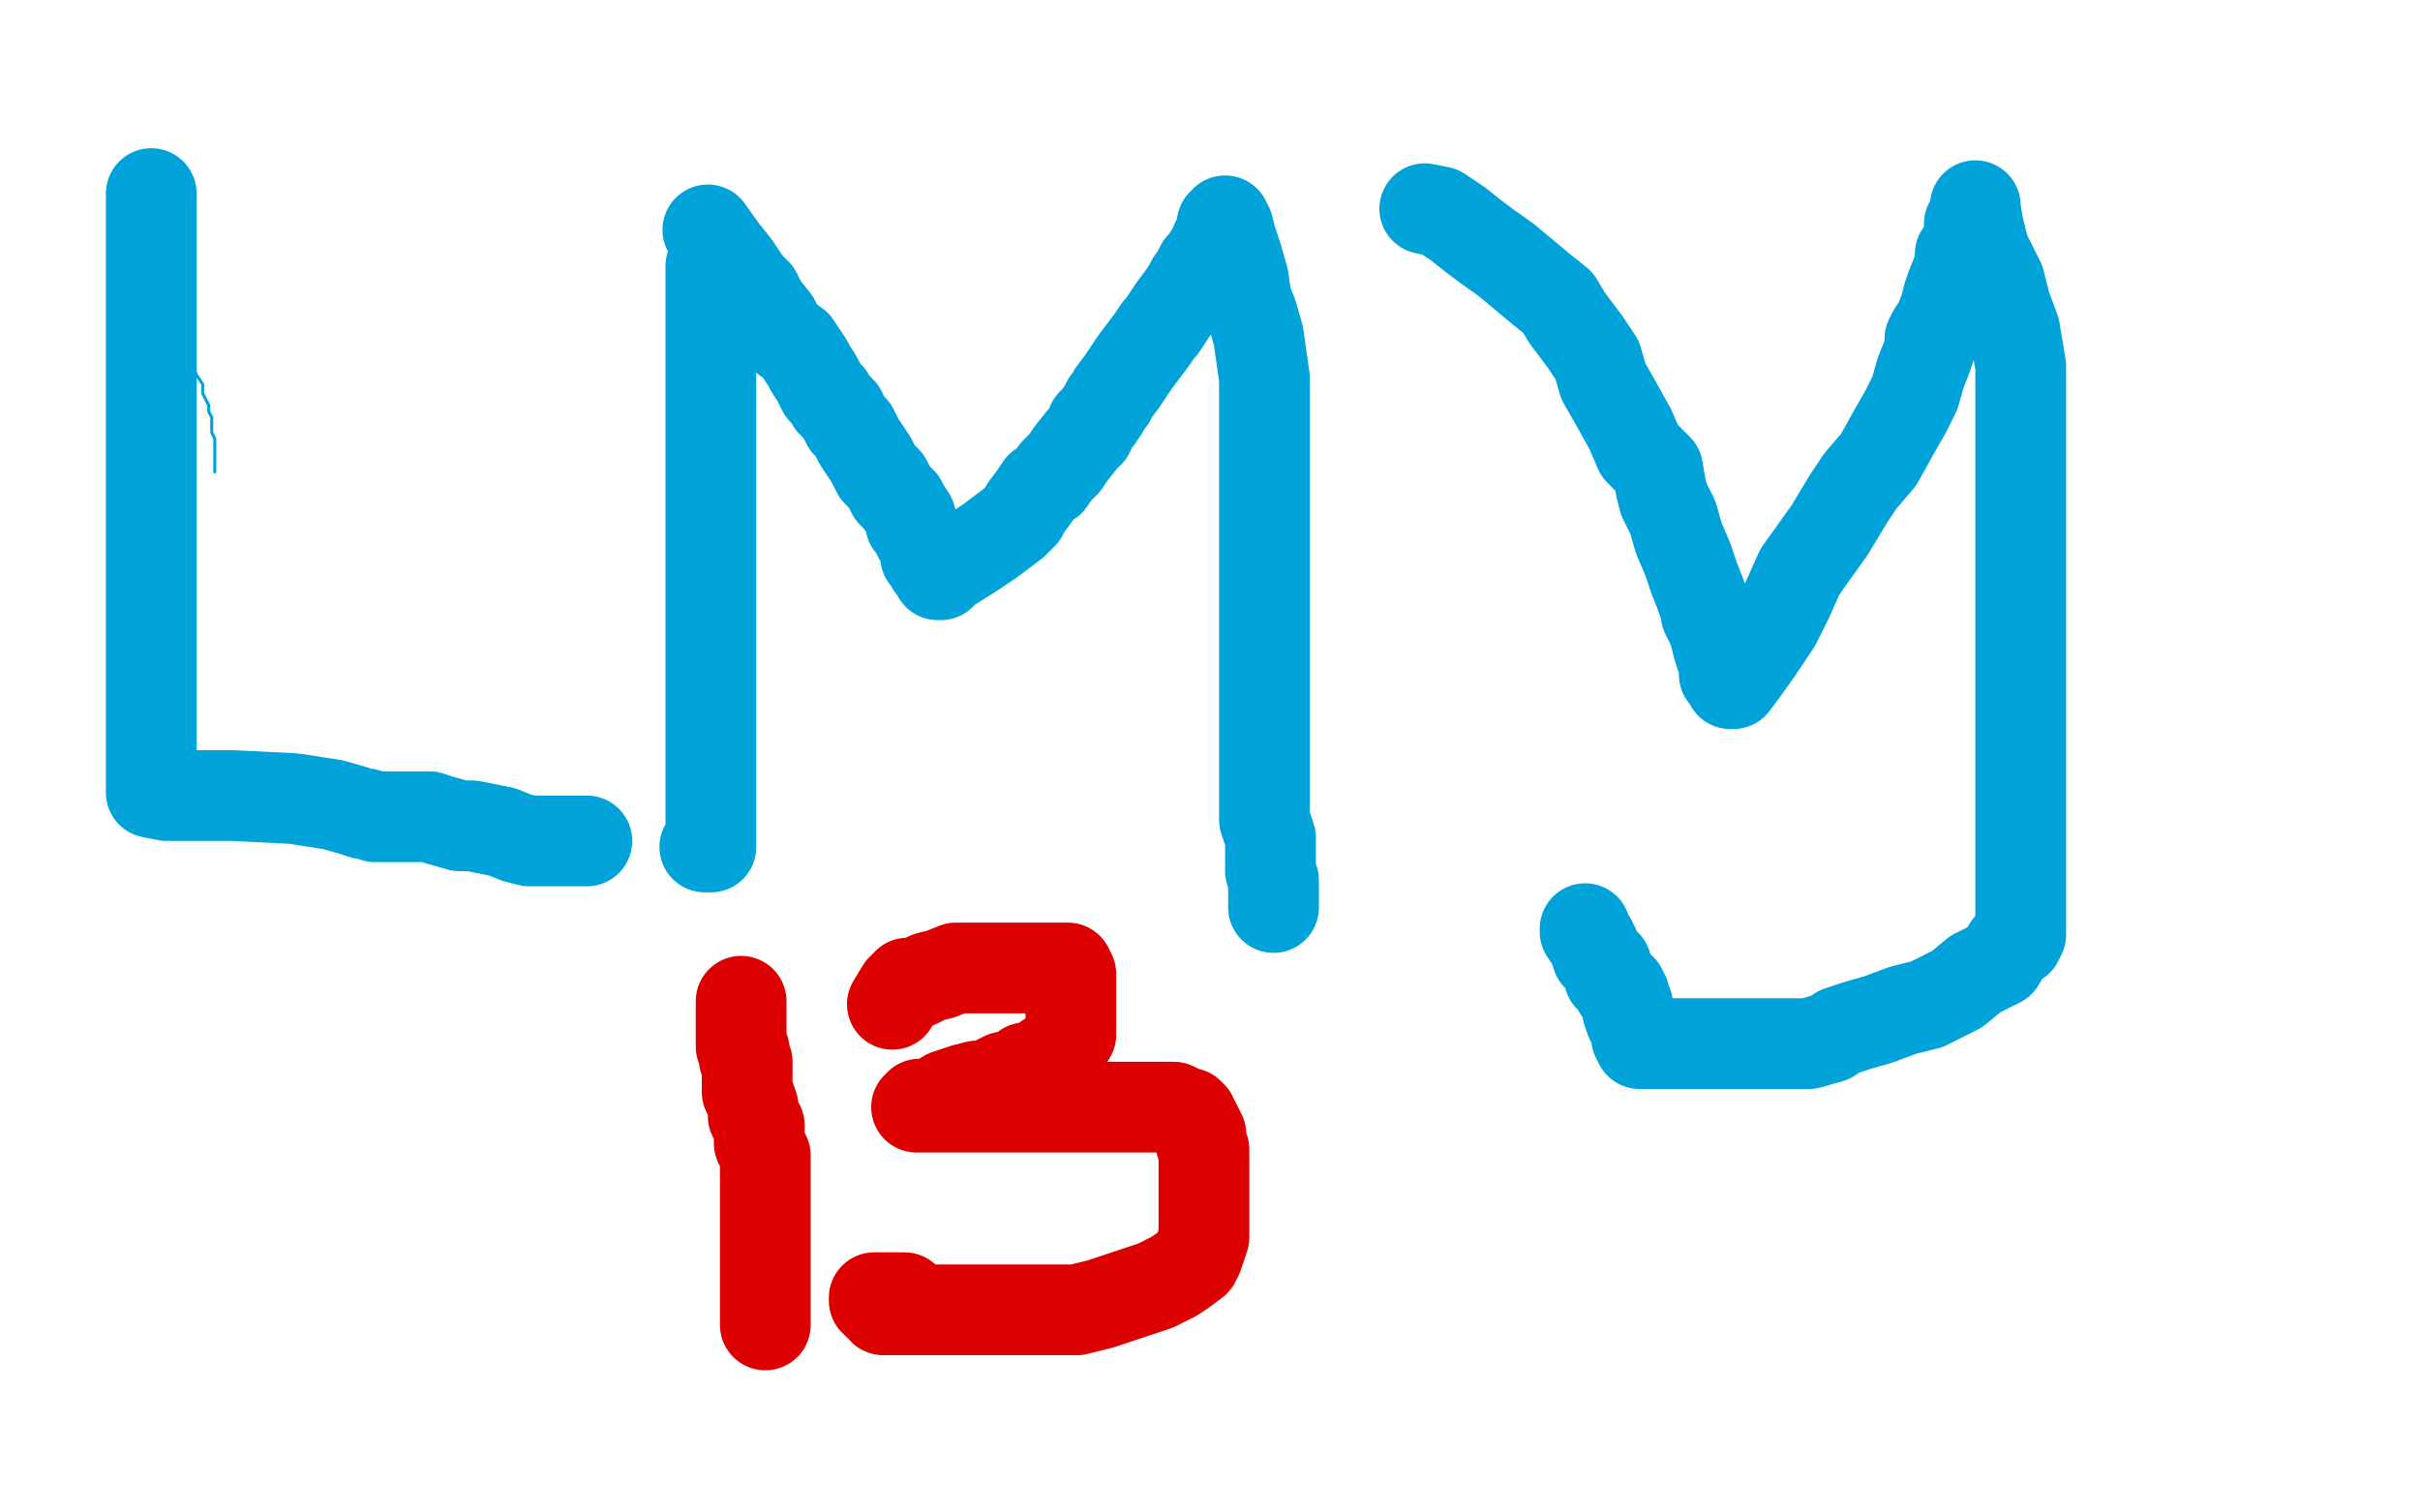
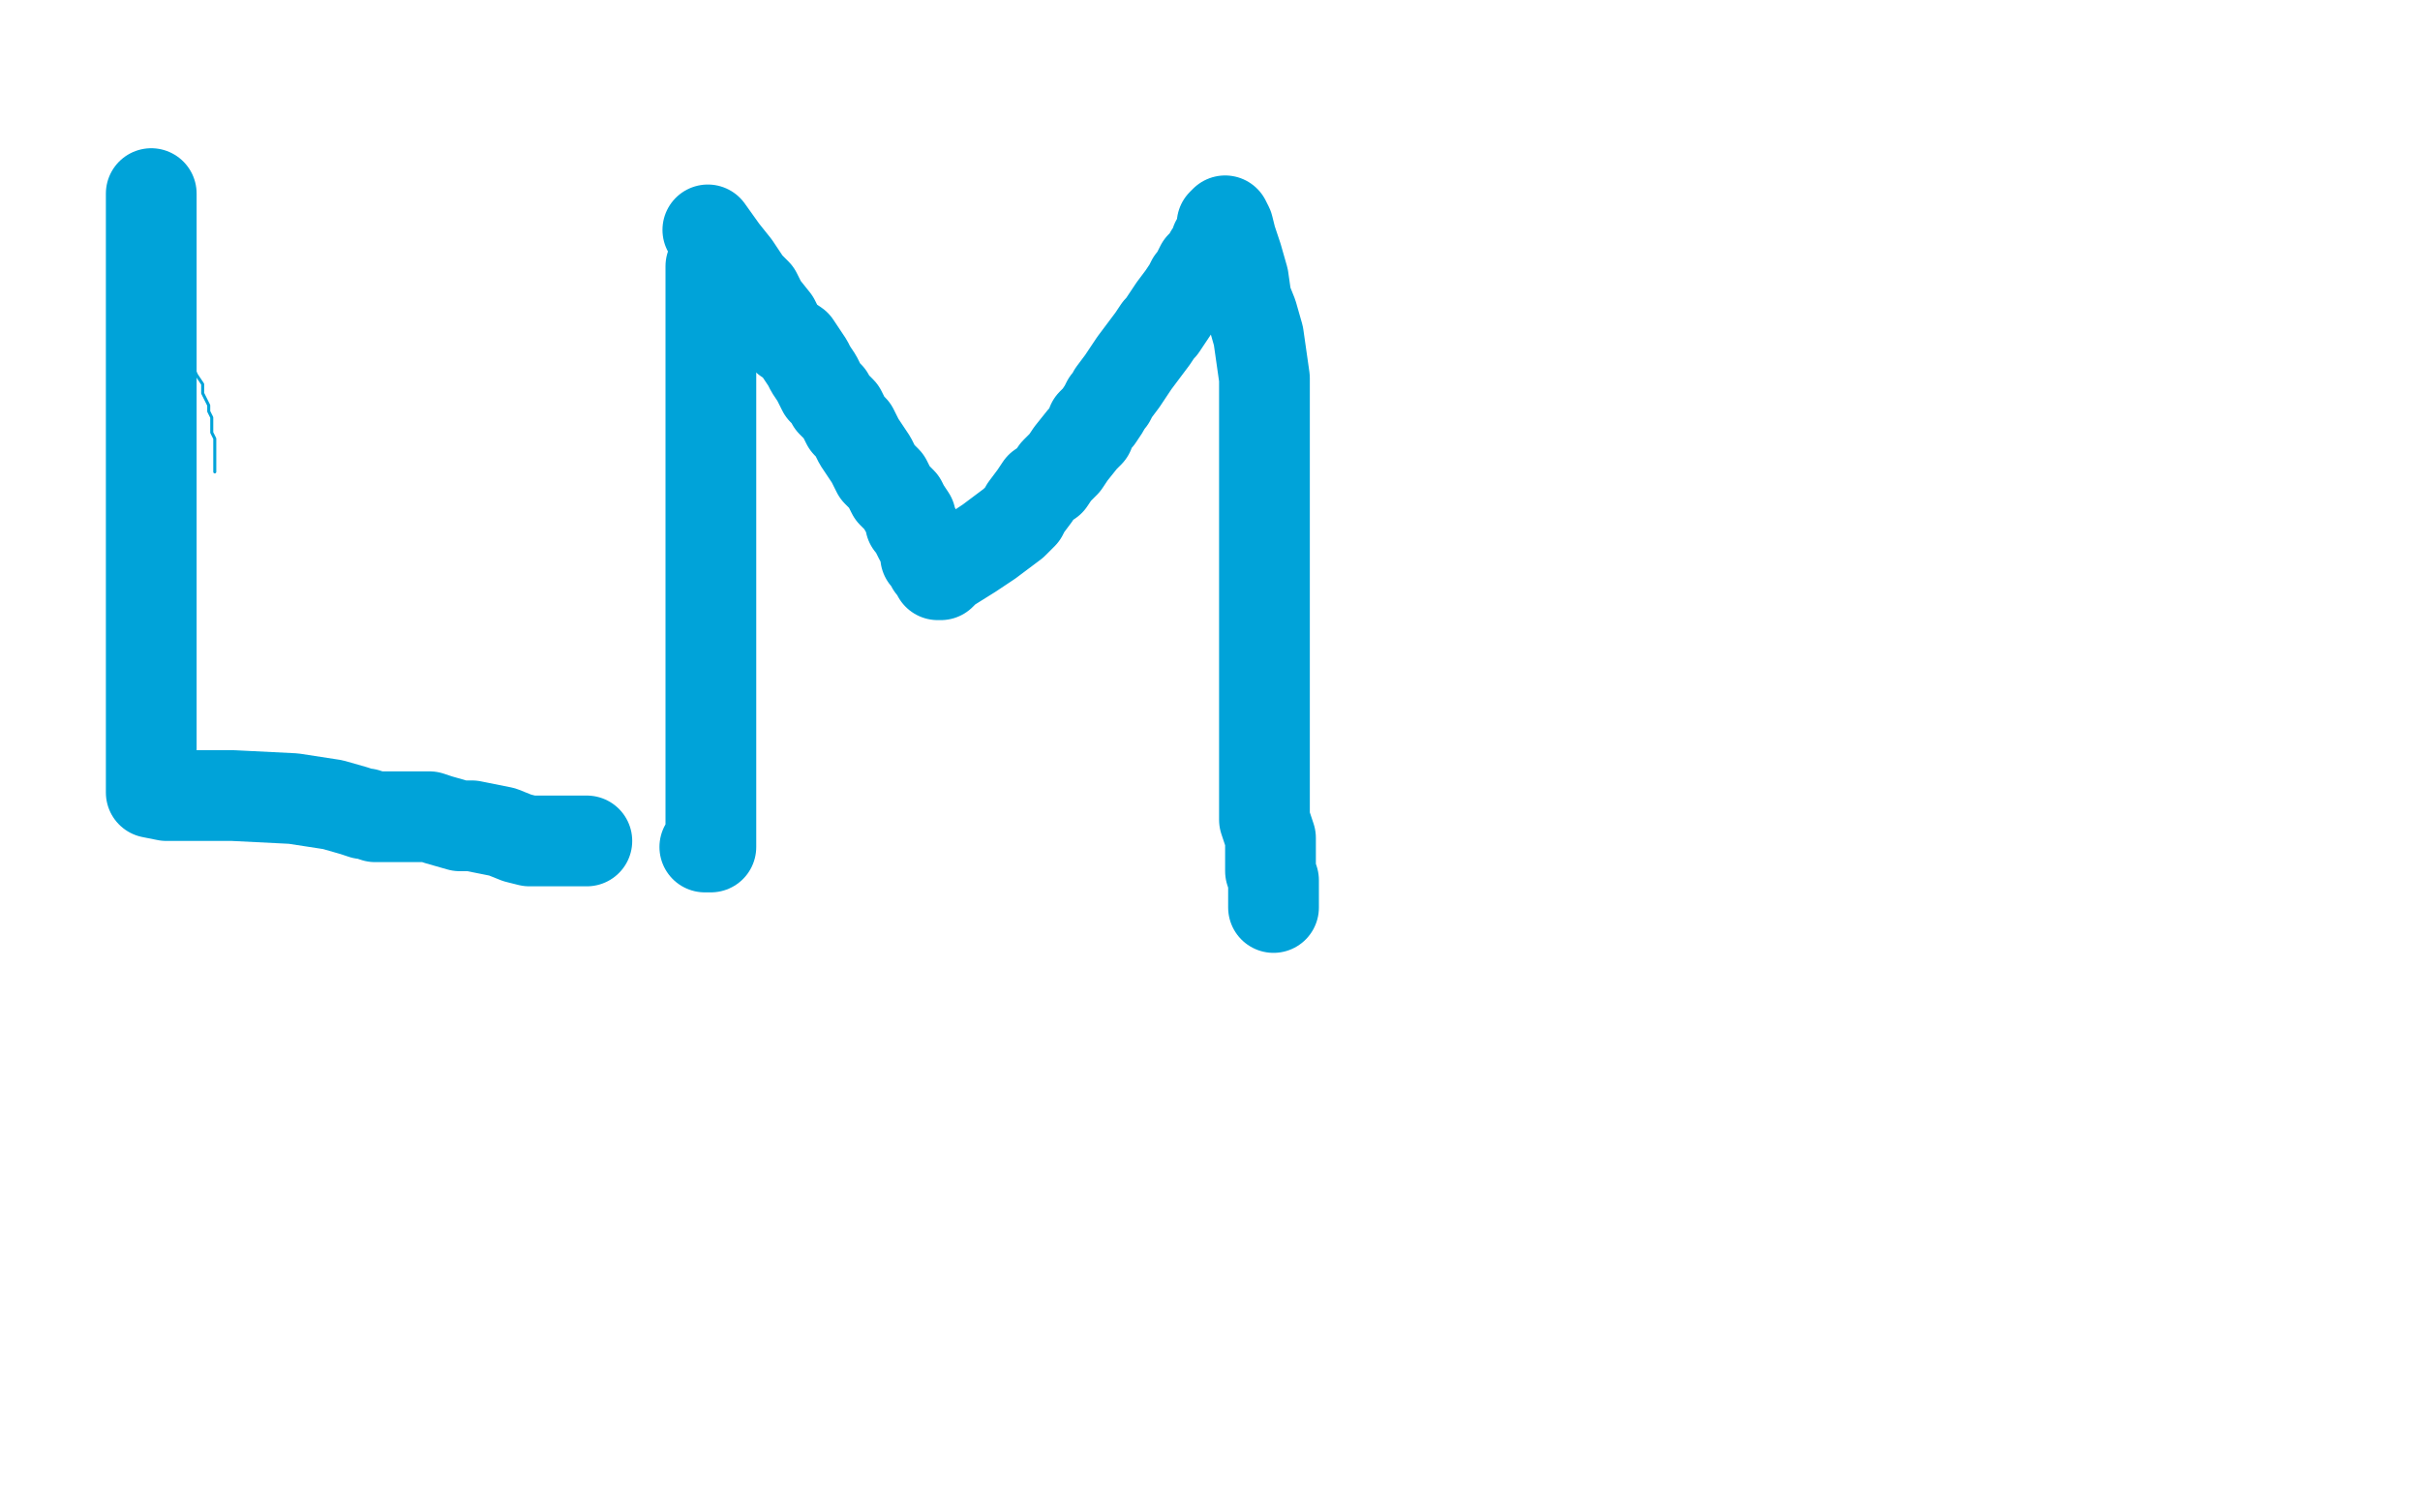
<svg xmlns="http://www.w3.org/2000/svg" width="800" height="500" version="1.1" style="stroke-antialiasing: false">
  <desc>This SVG has been created on https://colorillo.com/</desc>
-   <rect x="0" y="0" width="800" height="500" style="fill: rgb(255,255,255); stroke-width:0" />
  <polyline points="46,56 46,63 46,63 46,65 46,65 47,67 47,67 48,69 48,69 48,72 48,72 48,73 48,73 49,78 49,78 51,84 51,84 53,89 53,89 54,94 54,94 55,97 55,97 56,99 56,99 57,102 57,102 58,104 58,104 58,108 58,108 60,111 60,111 63,115 63,115 64,117 64,117 64,118 64,118 64,120 64,120 64,122 64,122 65,124 65,124 67,127 67,127 67,130 67,130 68,132 68,132 69,134 69,134 69,136 69,136 70,138 70,138 70,139 70,139 70,141 70,141 70,142 70,142 70,143 70,143 71,145 71,145 71,146 71,146 71,147 71,147 71,149 71,149 71,151 71,151 71,154 71,154 71,156 71,156 71,154 71,154" style="fill: none; stroke: #00a3d9; stroke-width: 1; stroke-linejoin: round; stroke-linecap: round; stroke-antialiasing: false; stroke-antialias: 0; opacity: 1.0" />
  <polyline points="50,64 50,69 50,69 50,71 50,71 50,73 50,73 50,76 50,76 50,77 50,77 50,79 50,79 50,82 50,82 50,84 50,84 50,86 50,86 50,88 50,88 50,91 50,95 50,99 50,103 50,107 50,109 50,112 50,115 50,117 50,120 50,122 50,125 50,127 50,128 50,129 50,131 50,132 50,133 50,135 50,136 50,137 50,138 50,140 50,142 50,144 50,146 50,148 50,150 50,152 50,155 50,157 50,159 50,161 50,164 50,167 50,170 50,172 50,175 50,176 50,179 50,183 50,187 50,190 50,192 50,194 50,196 50,199 50,201 50,203 50,205 50,206 50,207 50,210 50,213 50,216 50,220 50,226 50,231 50,234 50,236 50,238 50,239 50,241 50,242 50,243 50,246 50,250 50,254 50,259 50,261 50,262 55,263 77,263 97,264 110,266 117,268 120,269 121,269 124,270 132,270 142,270 145,271 152,273 156,273 166,275 171,277 175,278 179,278 183,278 188,278 192,278 193,278 194,278" style="fill: none; stroke: #00a3d9; stroke-width: 30; stroke-linejoin: round; stroke-linecap: round; stroke-antialiasing: false; stroke-antialias: 0; opacity: 1.0" />
  <polyline points="235,88 235,93 235,93 235,96 235,96 235,100 235,100 235,105 235,105 235,111 235,111 235,115 235,115 235,119 235,119 235,124 235,124 235,130 235,130 235,135 235,140 235,147 235,154 235,161 235,166 235,169 235,175 235,182 235,187 235,194 235,200 235,206 235,213 235,218 235,223 235,228 235,232 235,237 235,240 235,244 235,247 235,253 235,257 235,261 235,265 235,268 235,269 235,270 235,271 235,272 235,274 235,276 235,279 235,280 234,280 233,280" style="fill: none; stroke: #00a3d9; stroke-width: 30; stroke-linejoin: round; stroke-linecap: round; stroke-antialiasing: false; stroke-antialias: 0; opacity: 1.0" />
  <polyline points="234,76 239,83 239,83 243,88 243,88 247,94 247,94 250,97 250,97 252,101 252,101 256,106 256,106 258,110 258,110 260,112 260,112 263,114 265,117 267,120 268,122 270,125 272,129 274,131 275,133 278,136 280,140 281,141 282,142 284,146 286,149 288,152 290,156 293,159 295,163 298,166 299,168 301,171 301,172 301,173 302,174 303,176 304,178 306,180 306,181 306,182 306,183 306,184 308,185 308,187 309,187 309,188 310,189 310,190 311,190 313,188 321,183 327,179 331,176 335,173 338,170 339,168 342,164 344,161 347,159 349,156 352,153 354,150 358,145 360,143 361,140 363,138 365,135 366,133 367,132 368,130 371,126 373,123 375,120 378,116 381,112 383,109 384,108 386,105 388,102 391,98 393,95 394,93 395,92 396,90 397,88 398,88 399,86 400,84 401,83 402,82 402,80 404,79 404,77 404,75 404,74 405,73 406,75 407,79 409,85 411,92 412,99 414,104 416,111 417,118 418,125 418,131 418,135 418,141 418,148 418,156 418,163 418,170 418,176 418,182 418,187 418,191 418,196 418,200 418,205 418,212 418,220 418,227 418,234 418,239 418,243 418,246 418,248 418,249 418,250 418,252 418,254 418,257 418,263 418,267 418,271 419,274 420,277 420,280 420,282 420,283 420,285 420,288 421,291 421,294 421,296 421,298 421,299 421,300" style="fill: none; stroke: #00a3d9; stroke-width: 30; stroke-linejoin: round; stroke-linecap: round; stroke-antialiasing: false; stroke-antialias: 0; opacity: 1.0" />
-   <polyline points="471,69 476,70 476,70 482,74 482,74 487,78 487,78 491,81 491,81 498,86 498,86 504,91 504,91 510,96 510,96 515,100 515,100 518,105 518,105 521,109 521,109 524,113 528,119 530,126 534,133 539,142 542,149 548,155 549,161 550,165 553,171 555,178 558,185 560,191 562,196 563,199 564,201 564,203 565,205 566,207 567,210 568,214 569,217 570,218 570,220 570,221 570,223 571,224 572,226 573,226 576,222 581,215 587,206 591,198 595,189 600,182 605,175 608,170 611,165 615,159 621,152 626,143 630,136 633,130 635,123 637,118 638,115 638,112 639,110 641,107 643,102 644,98 645,95 647,90 648,87 648,84 650,82 650,81 651,78 651,76 651,74 652,72 653,69 653,68 653,69 654,75 656,83 661,93 663,101 666,109 667,115 668,121 668,128 668,133 668,139 668,145 668,152 668,159 668,165 668,172 668,178 668,183 668,188 668,194 668,198 668,203 668,210 668,219 668,226 668,232 668,240 668,246 668,253 668,261 668,268 668,275 668,280 668,285 668,291 668,295 668,302 668,305 668,309 667,311 664,313 661,318 653,322 647,327 637,332 629,334 621,337 614,339 608,341 605,343 598,345 580,345 571,345 559,345 550,345 544,345 543,345 542,345 541,343 541,339 539,337 538,334 538,332 537,330 537,329 536,327 535,327 535,326 532,323 531,319 528,316 527,313 526,311 524,308 524,307" style="fill: none; stroke: #00a3d9; stroke-width: 30; stroke-linejoin: round; stroke-linecap: round; stroke-antialiasing: false; stroke-antialias: 0; opacity: 1.0" />
-   <polyline points="245,331 245,337 245,337 245,338 245,338 245,340 245,340 245,341 245,341 245,342 245,342 245,345 245,345 245,346 246,347 246,348 246,349 246,350 247,351 247,354 247,355 247,357 247,358 247,360 247,361 248,363 249,366 249,369 250,371 251,372 251,374 251,376 251,378 252,380 253,382 253,383 253,384 253,387 253,388 253,390 253,392 253,394 253,396 253,398 253,400 253,402 253,405 253,409 253,411 253,414 253,415 253,416 253,417 253,420 253,421 253,423 253,426 253,429 253,433 253,434 253,436 253,437 253,438" style="fill: none; stroke: #dc0000; stroke-width: 30; stroke-linejoin: round; stroke-linecap: round; stroke-antialiasing: false; stroke-antialias: 0; opacity: 1.0" />
-   <polyline points="295,332 298,327 298,327 300,325 300,325 303,325 303,325 307,323 307,323 311,322 311,322 316,320 316,320 319,320 319,320 323,320 323,320 328,320 332,320 334,320 337,320 340,320 343,320 346,320 348,320 349,320 351,320 352,320 353,320 354,322 354,325 354,327 354,331 354,334 354,338 354,340 354,342 352,344 351,346 348,349 346,350 344,352 339,353 338,355 332,356 328,358 326,359 323,359 319,360 313,362 310,364 307,365 304,365 304,366 303,366 304,366 314,366 330,366 343,366 353,366 357,366 360,366 362,366 371,366 377,366 382,366 385,366 386,366 388,366 390,367 392,368 393,368 394,369 394,371 395,371 396,373 397,375 397,378 398,380 398,382 398,384 398,385 398,388 398,389 398,390 398,391 398,393 398,395 398,397 398,399 398,402 398,404 398,407 398,409 397,412 396,415 395,417 391,420 388,422 384,424 382,425 370,429 364,431 356,433 349,433 342,433 334,433 323,433 315,433 311,433 310,433 308,433 304,433 301,433 298,433 295,433 292,433 291,431 290,431 290,430 289,430 289,429 290,429 291,429 293,429 297,429 299,429" style="fill: none; stroke: #dc0000; stroke-width: 30; stroke-linejoin: round; stroke-linecap: round; stroke-antialiasing: false; stroke-antialias: 0; opacity: 1.0" />
</svg>